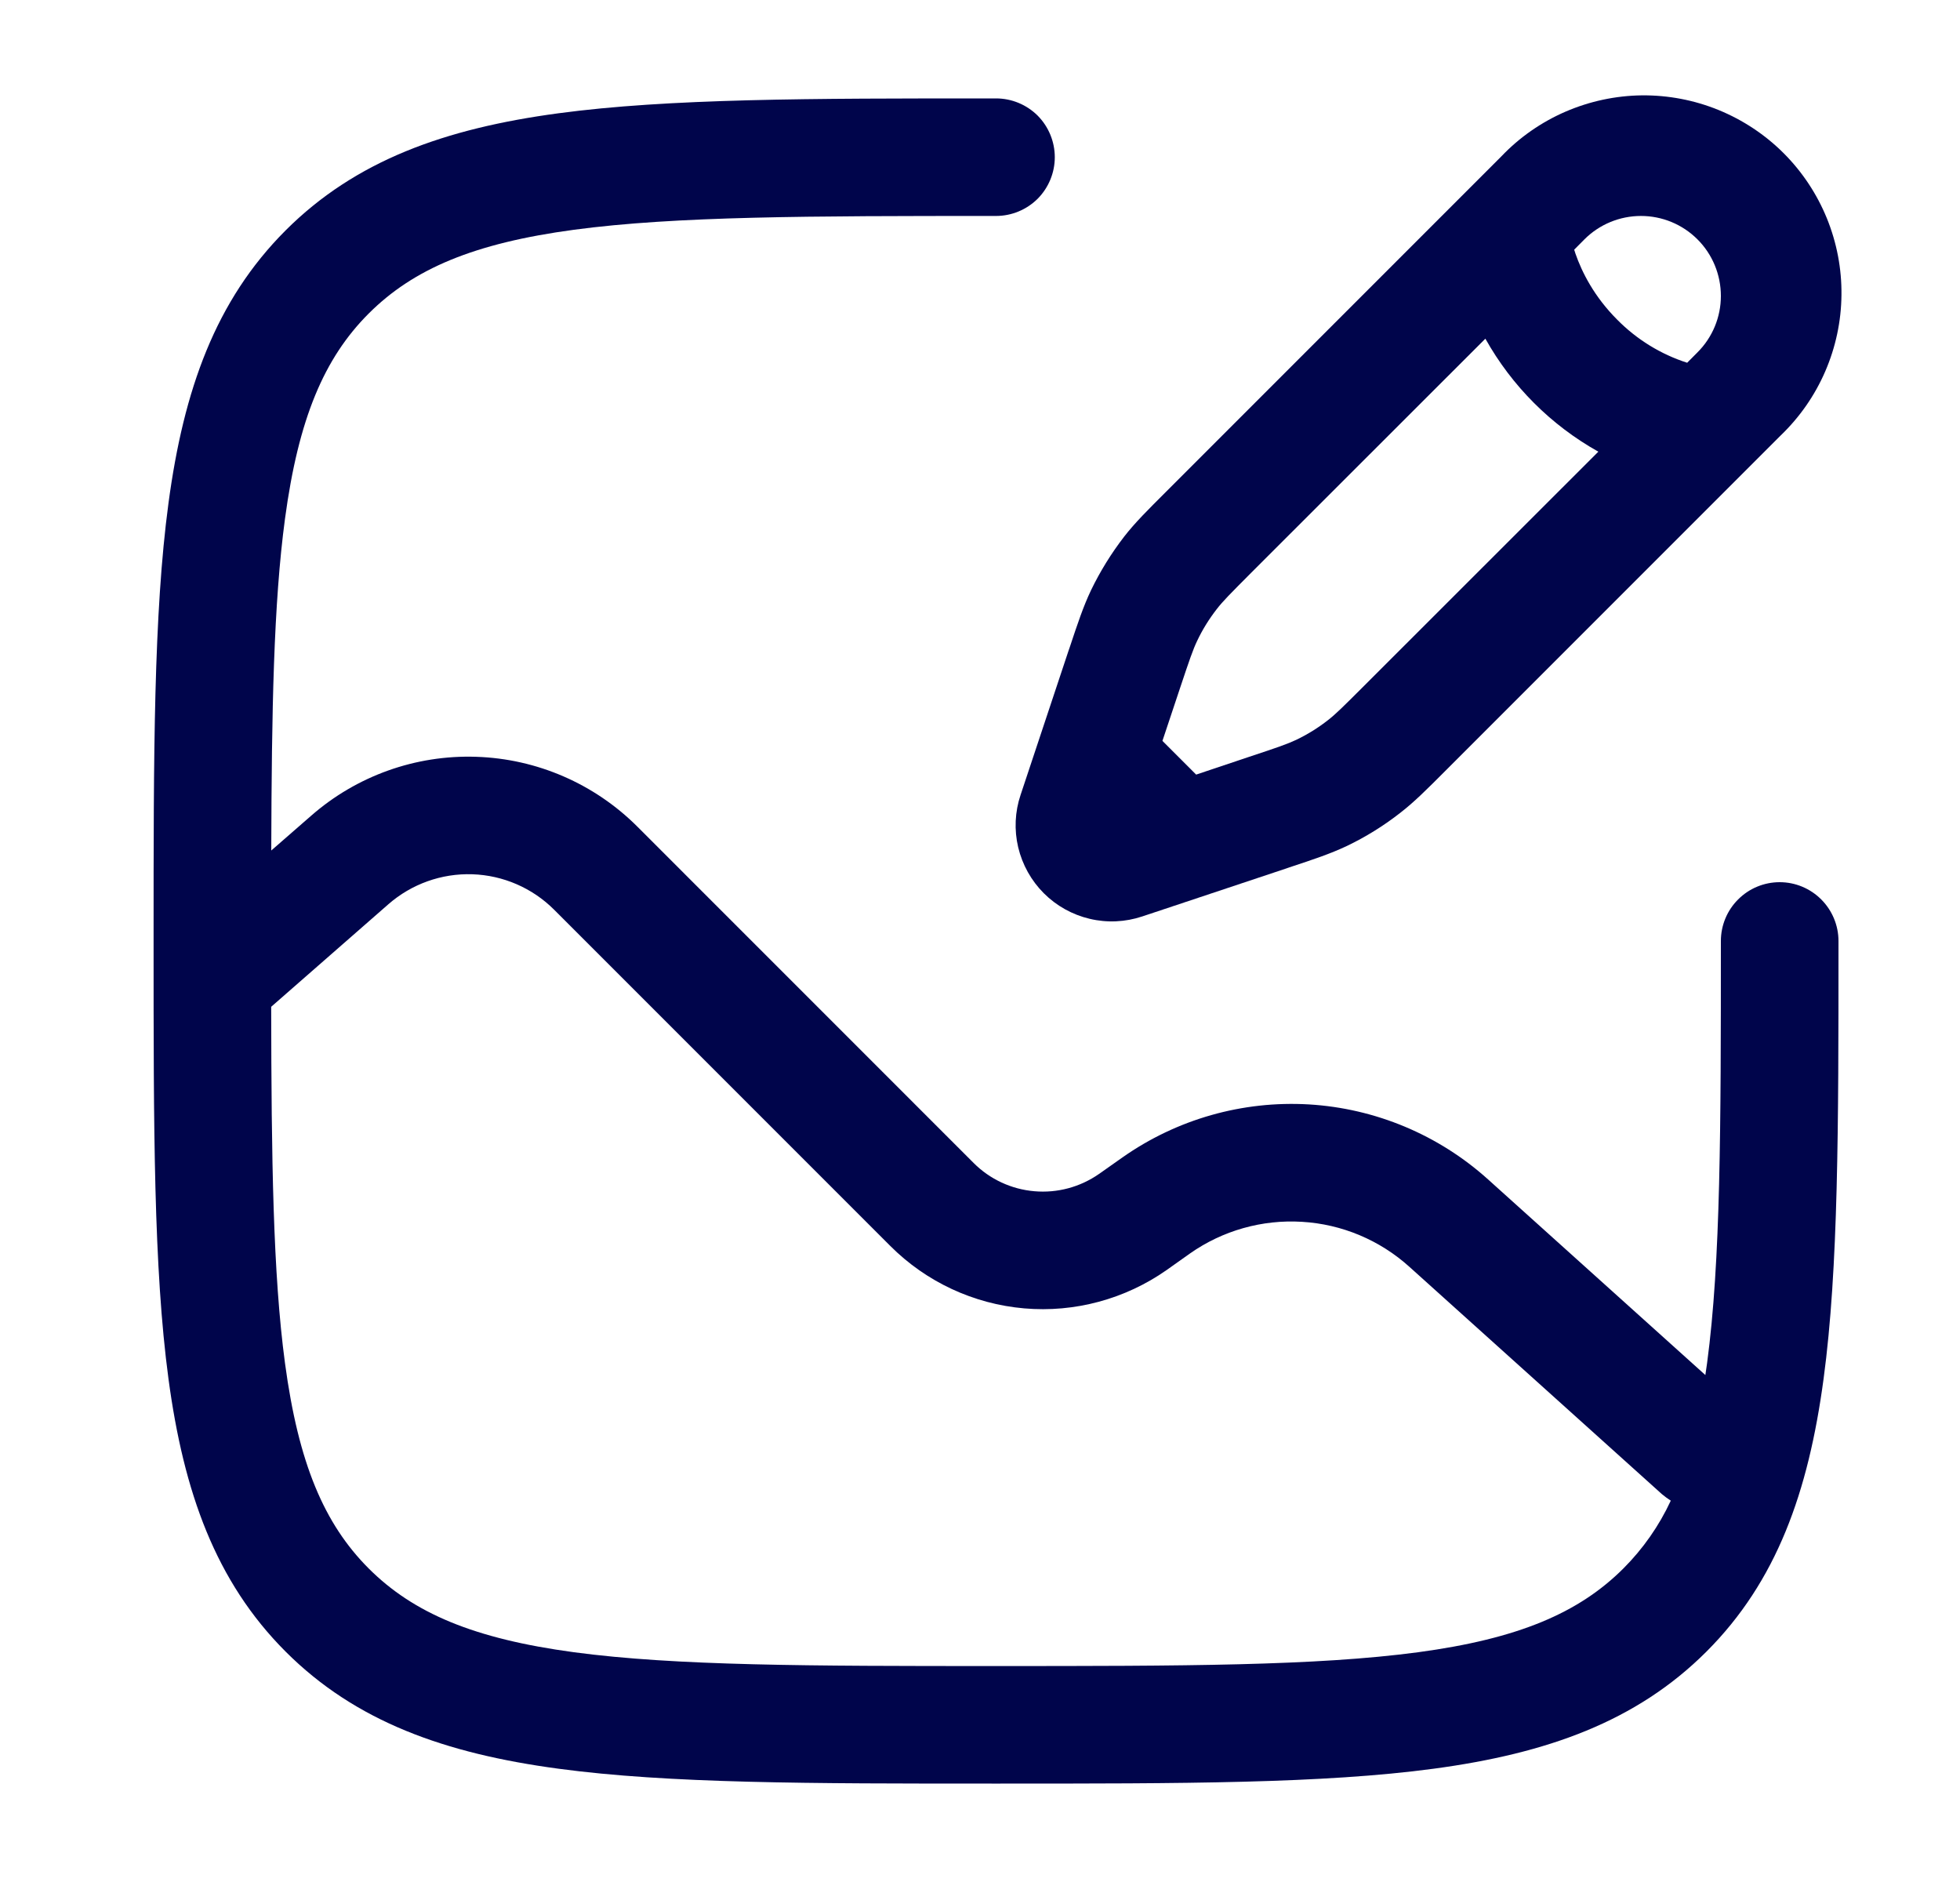
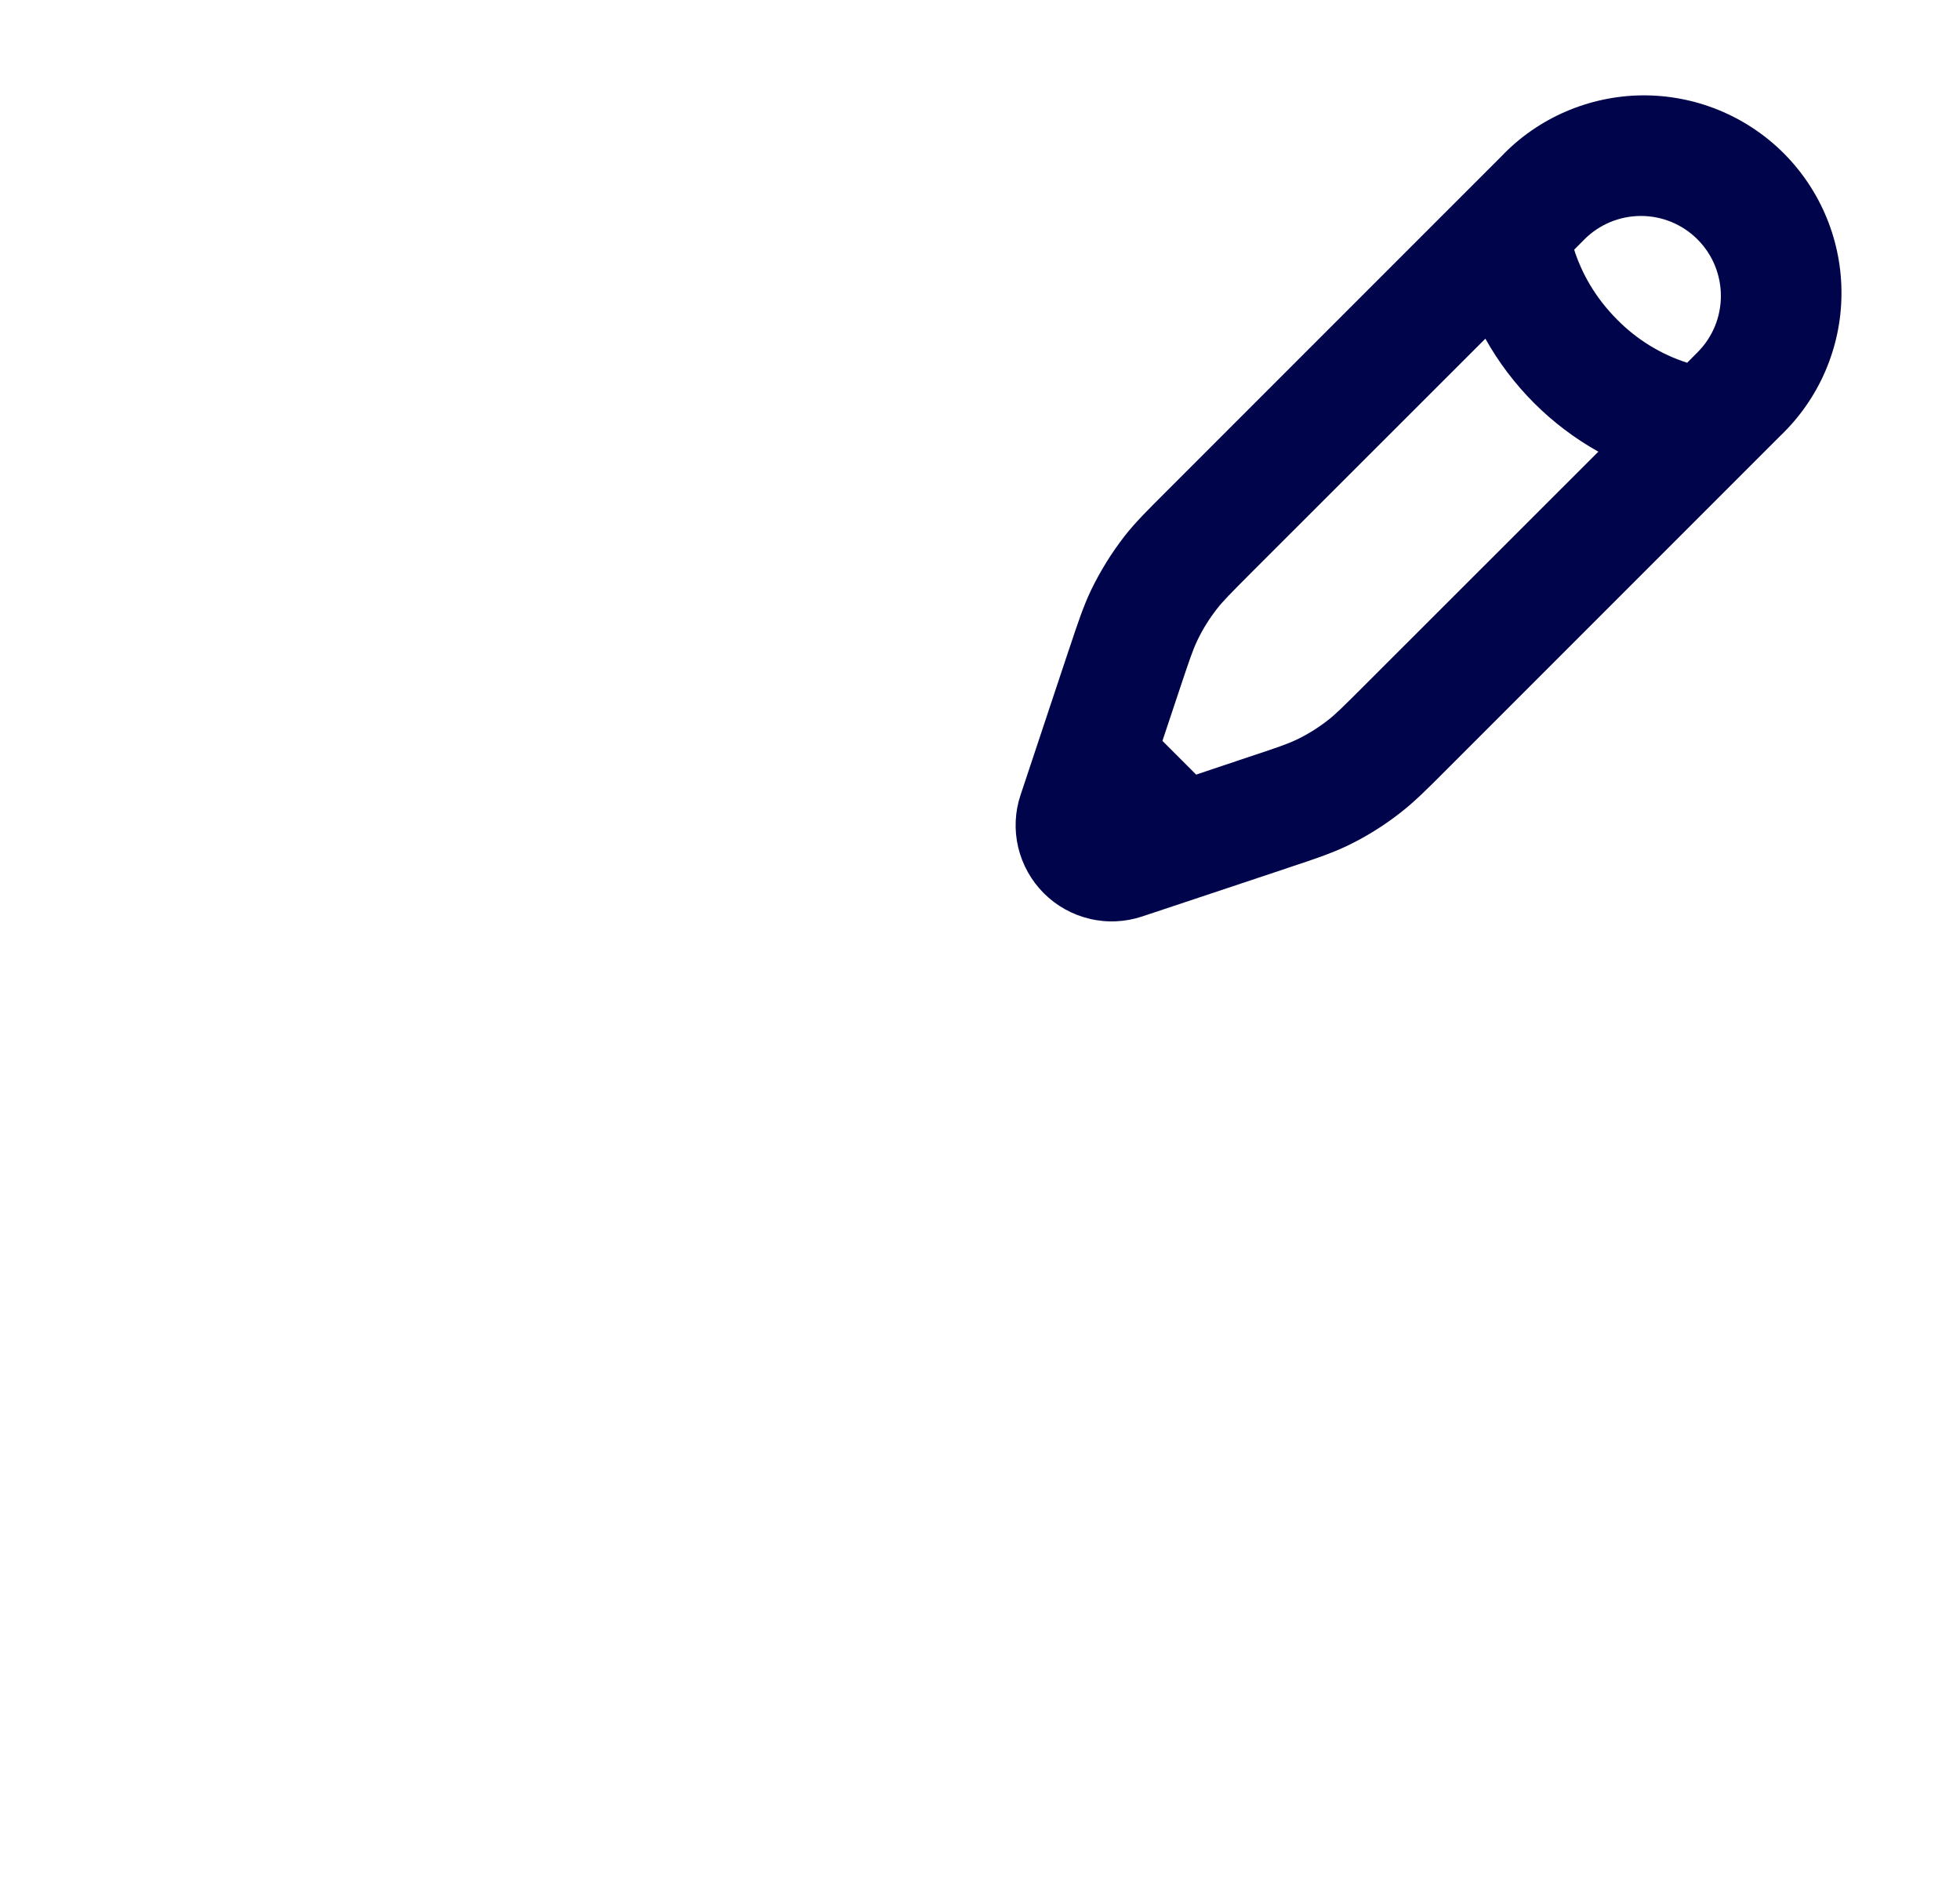
<svg xmlns="http://www.w3.org/2000/svg" width="25" height="24" viewBox="0 0 25 24" fill="none">
  <path fill-rule="evenodd" clip-rule="evenodd" d="M19.151 1.993C19.383 1.75 19.661 1.557 19.968 1.424C20.276 1.291 20.607 1.22 20.942 1.216C21.278 1.213 21.61 1.276 21.921 1.403C22.231 1.53 22.514 1.717 22.751 1.954C22.988 2.191 23.175 2.473 23.302 2.784C23.428 3.094 23.492 3.427 23.488 3.762C23.485 4.097 23.414 4.429 23.281 4.736C23.148 5.044 22.954 5.322 22.712 5.554L18.462 9.804L18.432 9.834C18.202 10.064 18.041 10.226 17.86 10.366C17.649 10.531 17.42 10.673 17.178 10.789C16.972 10.886 16.756 10.959 16.446 11.061L16.406 11.075L14.569 11.687C14.353 11.759 14.121 11.77 13.899 11.717C13.678 11.665 13.475 11.552 13.314 11.391C13.153 11.23 13.04 11.027 12.987 10.805C12.935 10.584 12.945 10.352 13.018 10.136L13.629 8.299L13.643 8.259C13.746 7.949 13.818 7.733 13.916 7.527C14.033 7.285 14.174 7.057 14.339 6.843C14.479 6.663 14.64 6.504 14.871 6.273L14.901 6.243L19.151 1.993ZM21.651 3.052C21.46 2.861 21.201 2.754 20.931 2.754C20.66 2.754 20.401 2.861 20.21 3.052L20.079 3.184L20.095 3.234C20.177 3.47 20.333 3.782 20.628 4.077C20.877 4.329 21.183 4.518 21.52 4.626L21.651 4.494C21.843 4.303 21.95 4.044 21.95 3.774C21.95 3.504 21.843 3.243 21.651 3.052ZM20.387 5.76C19.783 5.422 19.284 4.923 18.946 4.319L15.961 7.302C15.689 7.575 15.597 7.668 15.521 7.766C15.423 7.892 15.338 8.028 15.27 8.172C15.216 8.285 15.174 8.408 15.052 8.773L14.827 9.448L15.257 9.878L15.931 9.652C16.297 9.531 16.42 9.488 16.533 9.435C16.677 9.366 16.813 9.282 16.939 9.183C17.037 9.107 17.13 9.015 17.402 8.743L20.387 5.76Z" fill="#00054B" />
-   <path fill-rule="evenodd" clip-rule="evenodd" d="M12.704 1.255H12.648C10.34 1.255 8.531 1.255 7.12 1.445C5.677 1.639 4.537 2.045 3.643 2.938C2.748 3.833 2.343 4.972 2.149 6.416C1.959 7.827 1.959 9.635 1.959 11.943V12.057C1.959 14.365 1.959 16.173 2.149 17.584C2.343 19.028 2.749 20.167 3.643 21.062C4.537 21.956 5.677 22.361 7.121 22.555C8.531 22.745 10.34 22.745 12.648 22.745H12.761C15.069 22.745 16.878 22.745 18.289 22.555C19.732 22.361 20.872 21.955 21.766 21.062C22.661 20.167 23.066 19.028 23.26 17.583C23.45 16.173 23.45 14.365 23.45 12.057V12C23.45 11.801 23.37 11.61 23.23 11.47C23.089 11.329 22.899 11.25 22.7 11.25C22.501 11.25 22.31 11.329 22.17 11.47C22.029 11.61 21.95 11.801 21.95 12C21.95 14.377 21.948 16.084 21.774 17.383L21.752 17.535L18.98 15.04C18.349 14.472 17.544 14.135 16.697 14.084C15.85 14.034 15.011 14.272 14.317 14.76L14.019 14.97C13.778 15.138 13.486 15.217 13.193 15.191C12.9 15.166 12.625 15.038 12.418 14.83L8.13 10.542C7.583 9.995 6.848 9.676 6.075 9.651C5.302 9.625 4.549 9.894 3.967 10.404L3.46 10.846C3.465 9.055 3.49 7.695 3.635 6.616C3.807 5.338 4.134 4.567 4.703 3.998C5.273 3.429 6.043 3.102 7.321 2.93C8.62 2.756 10.328 2.754 12.704 2.754C12.903 2.754 13.094 2.675 13.235 2.535C13.375 2.394 13.454 2.203 13.454 2.005C13.454 1.806 13.375 1.615 13.235 1.474C13.094 1.334 12.903 1.255 12.704 1.255ZM3.635 17.383C3.807 18.662 4.134 19.432 4.703 20.002C5.273 20.571 6.043 20.898 7.321 21.07C8.62 21.244 10.328 21.246 12.704 21.246C15.081 21.246 16.789 21.244 18.088 21.07C19.366 20.898 20.137 20.57 20.707 20.001C20.957 19.751 21.162 19.458 21.311 19.137C21.271 19.111 21.234 19.084 21.198 19.054L17.977 16.155C17.599 15.814 17.116 15.611 16.607 15.581C16.099 15.55 15.595 15.692 15.178 15.985L14.882 16.195C14.352 16.567 13.708 16.741 13.064 16.685C12.419 16.629 11.815 16.348 11.357 15.89L7.069 11.602C6.791 11.324 6.418 11.162 6.025 11.149C5.632 11.136 5.249 11.273 4.953 11.532L3.459 12.839C3.462 14.787 3.482 16.243 3.635 17.383Z" fill="#00054B" />
</svg>